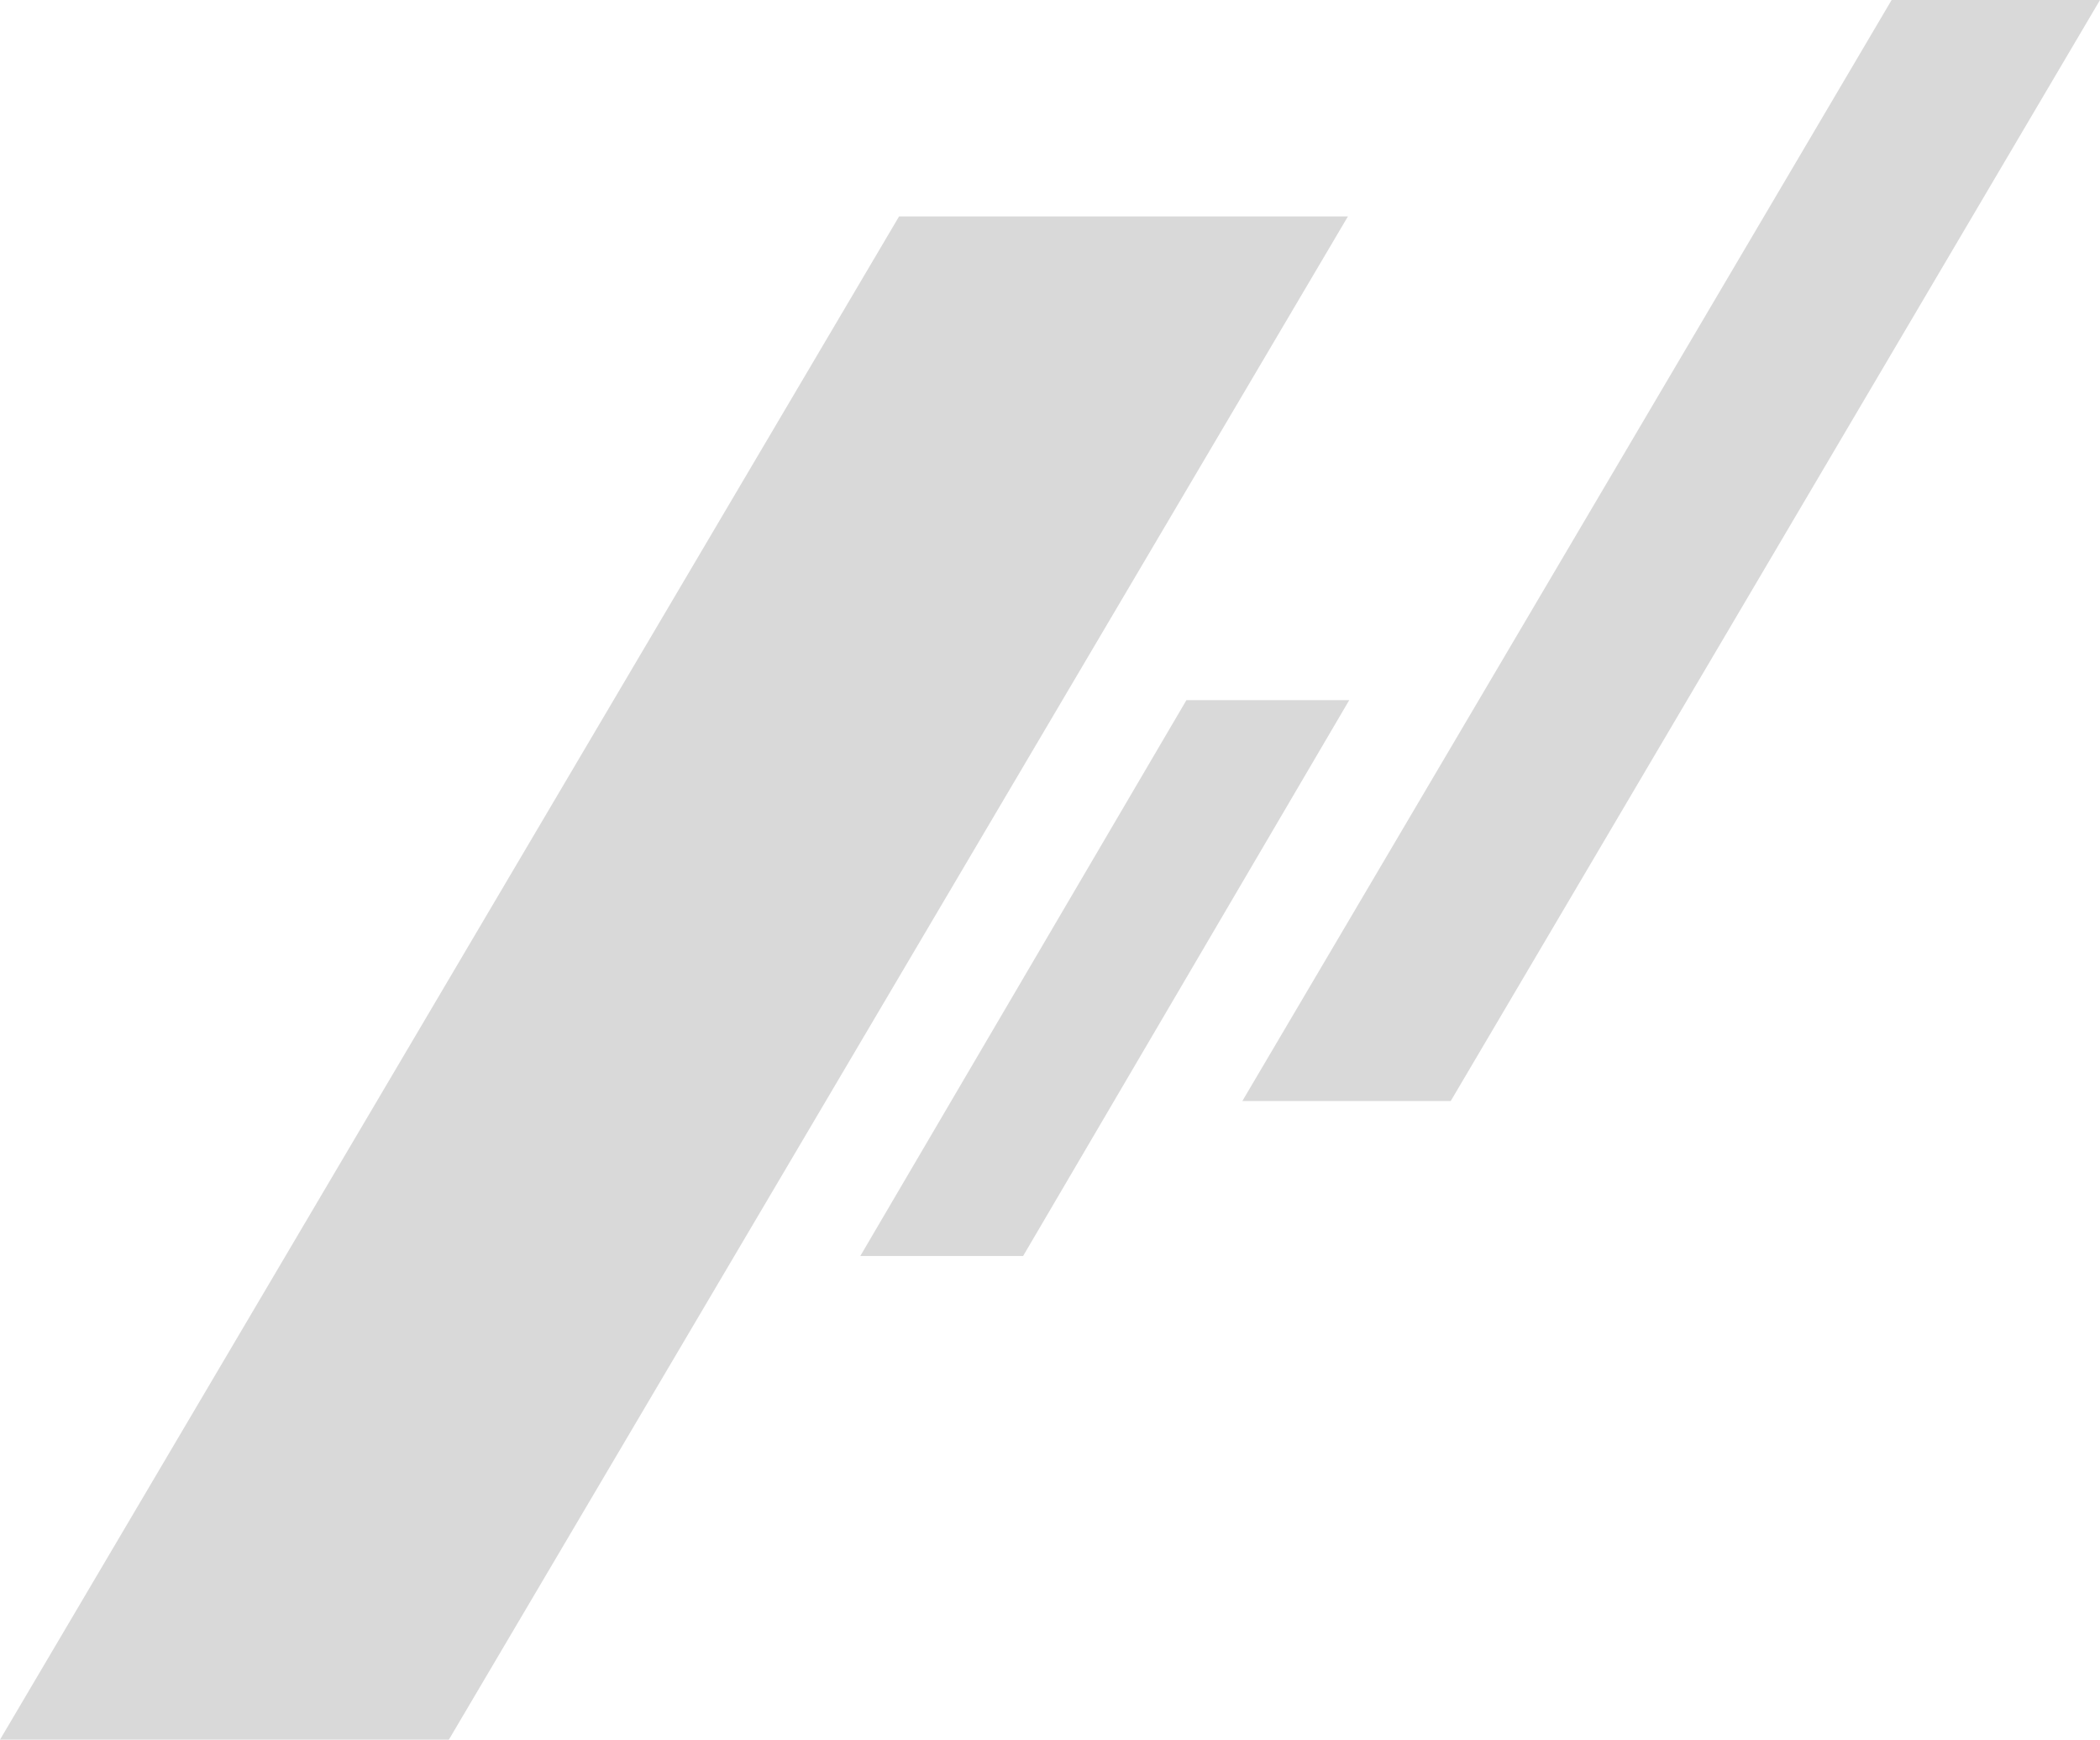
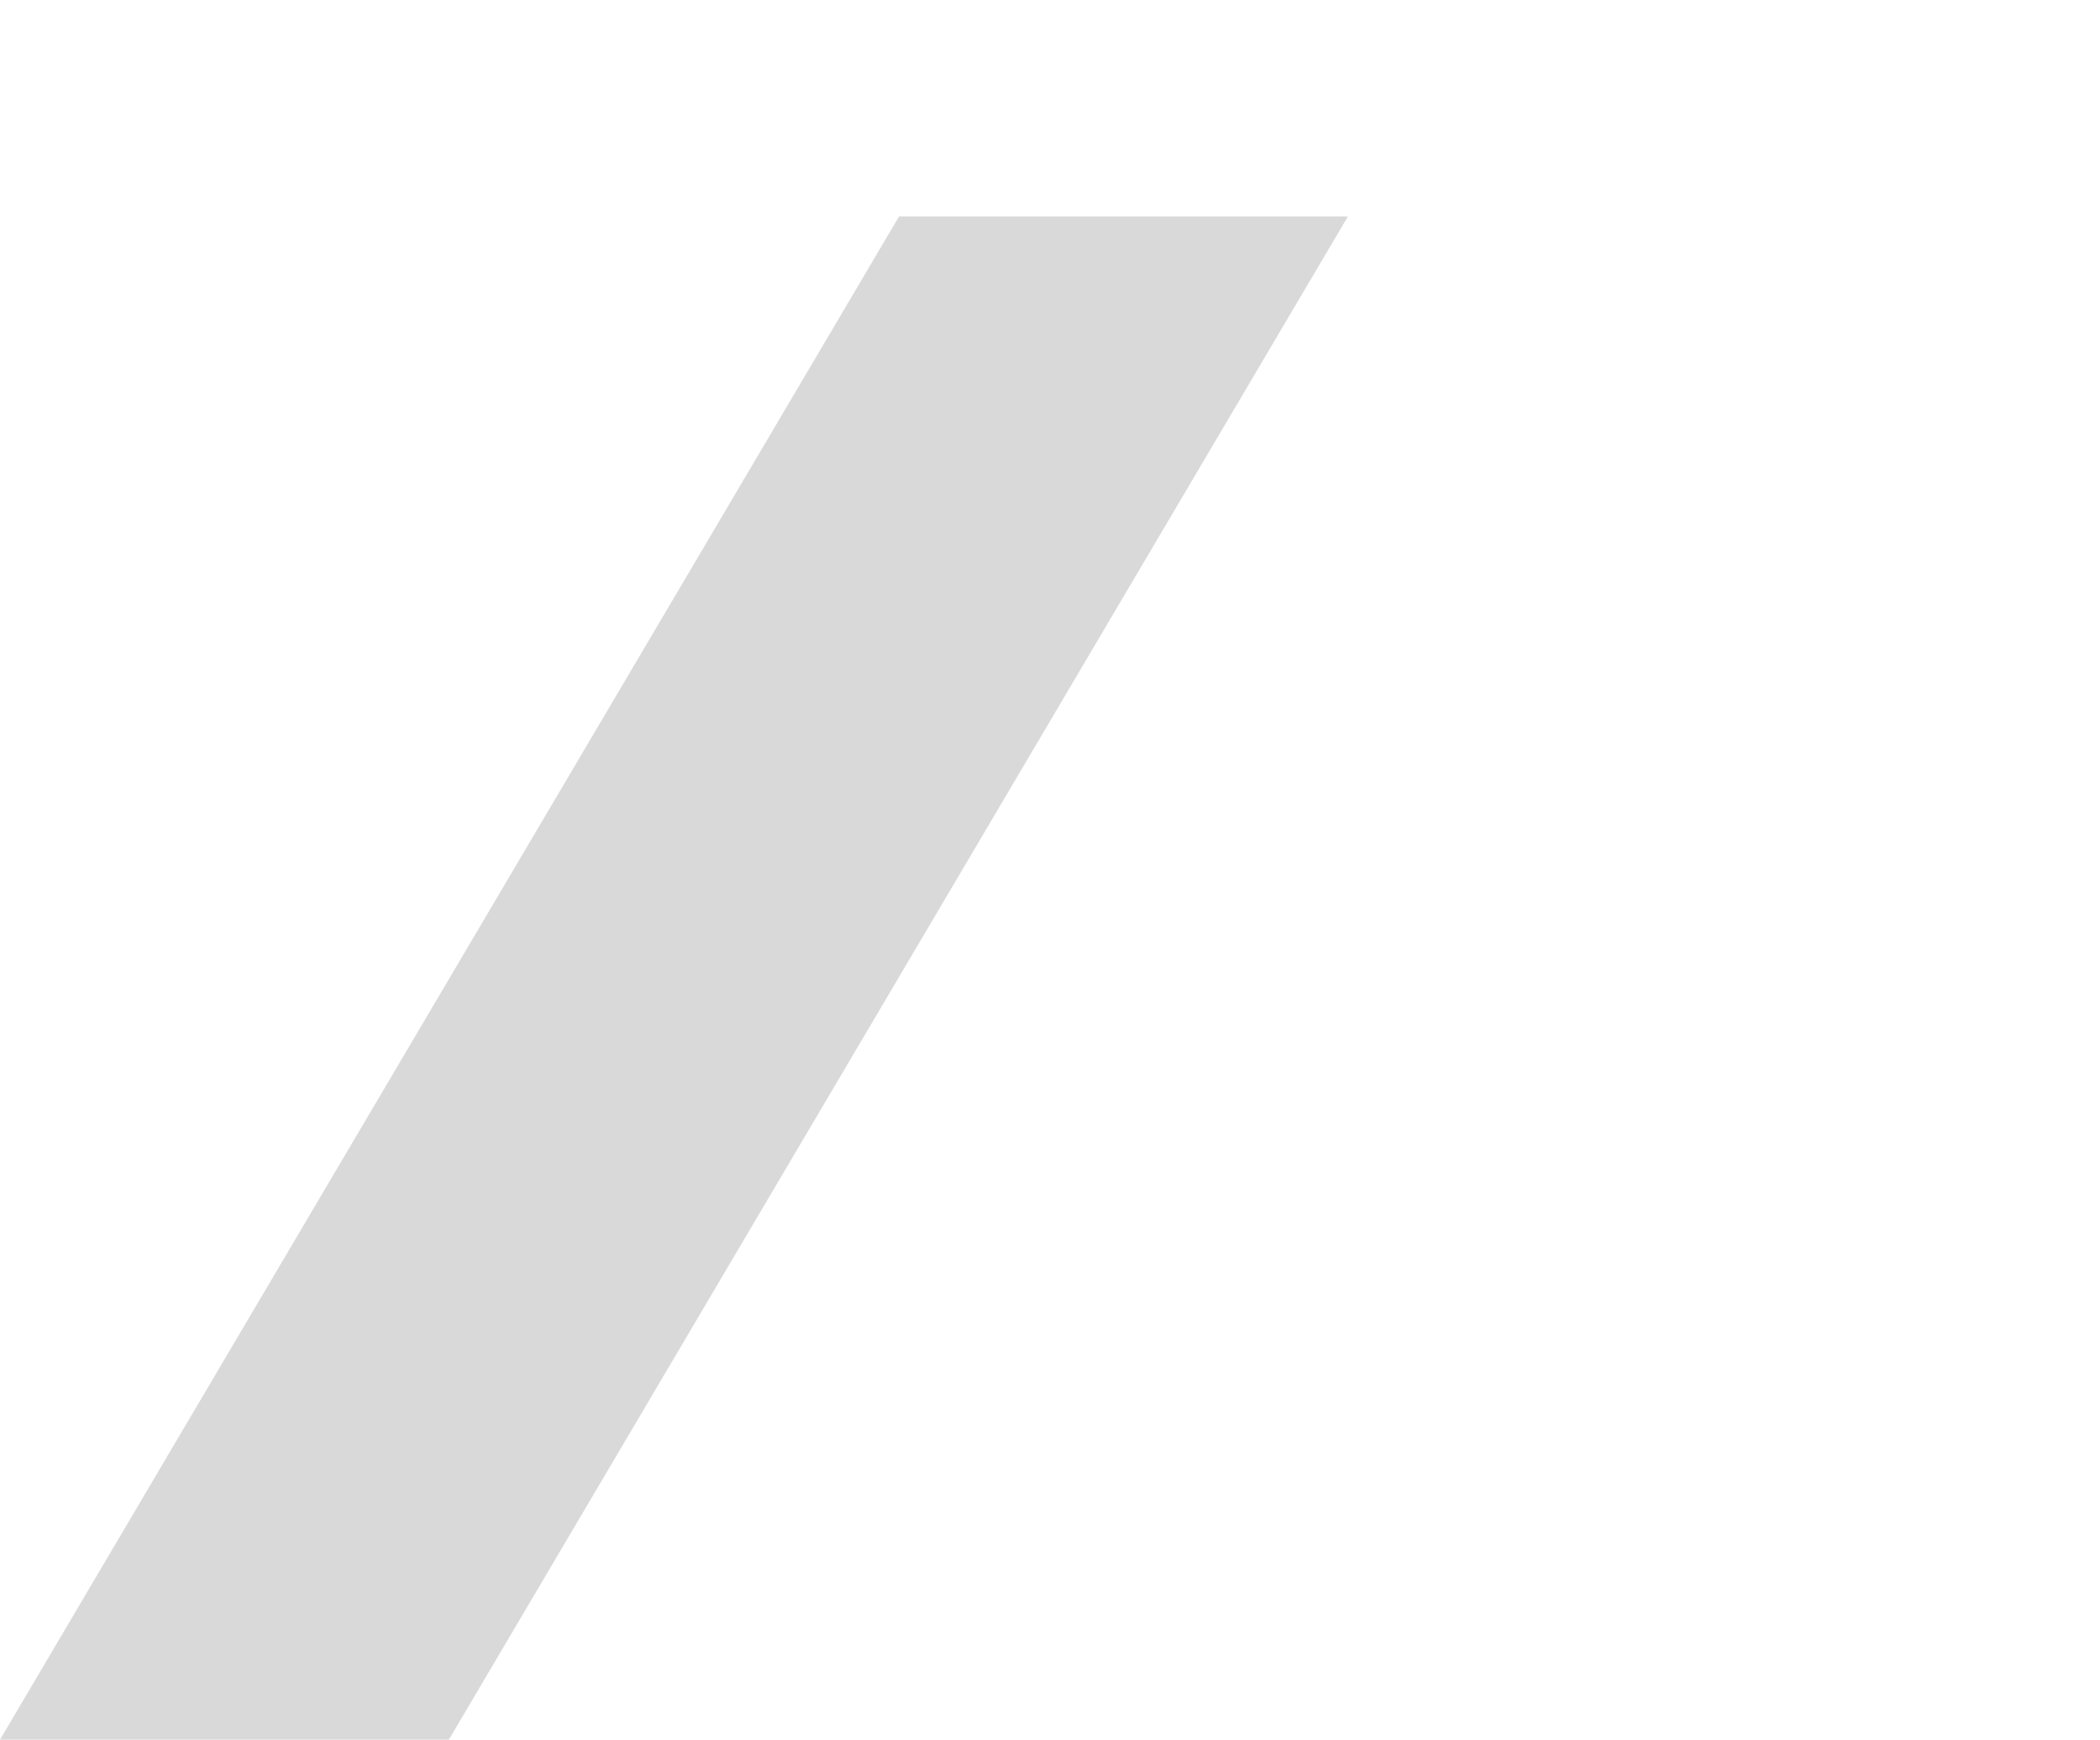
<svg xmlns="http://www.w3.org/2000/svg" width="786" height="651" viewBox="0 0 786 651" fill="none">
  <path d="M336.5 81H504.5L168 651H0L336.5 81Z" fill="#D9D9D9" />
-   <path d="M708.007 0H786L542.993 412H465L708.007 0Z" fill="#D9D9D9" />
-   <path d="M444.06 262H505L382.94 470H322L444.06 262Z" fill="#D9D9D9" />
</svg>